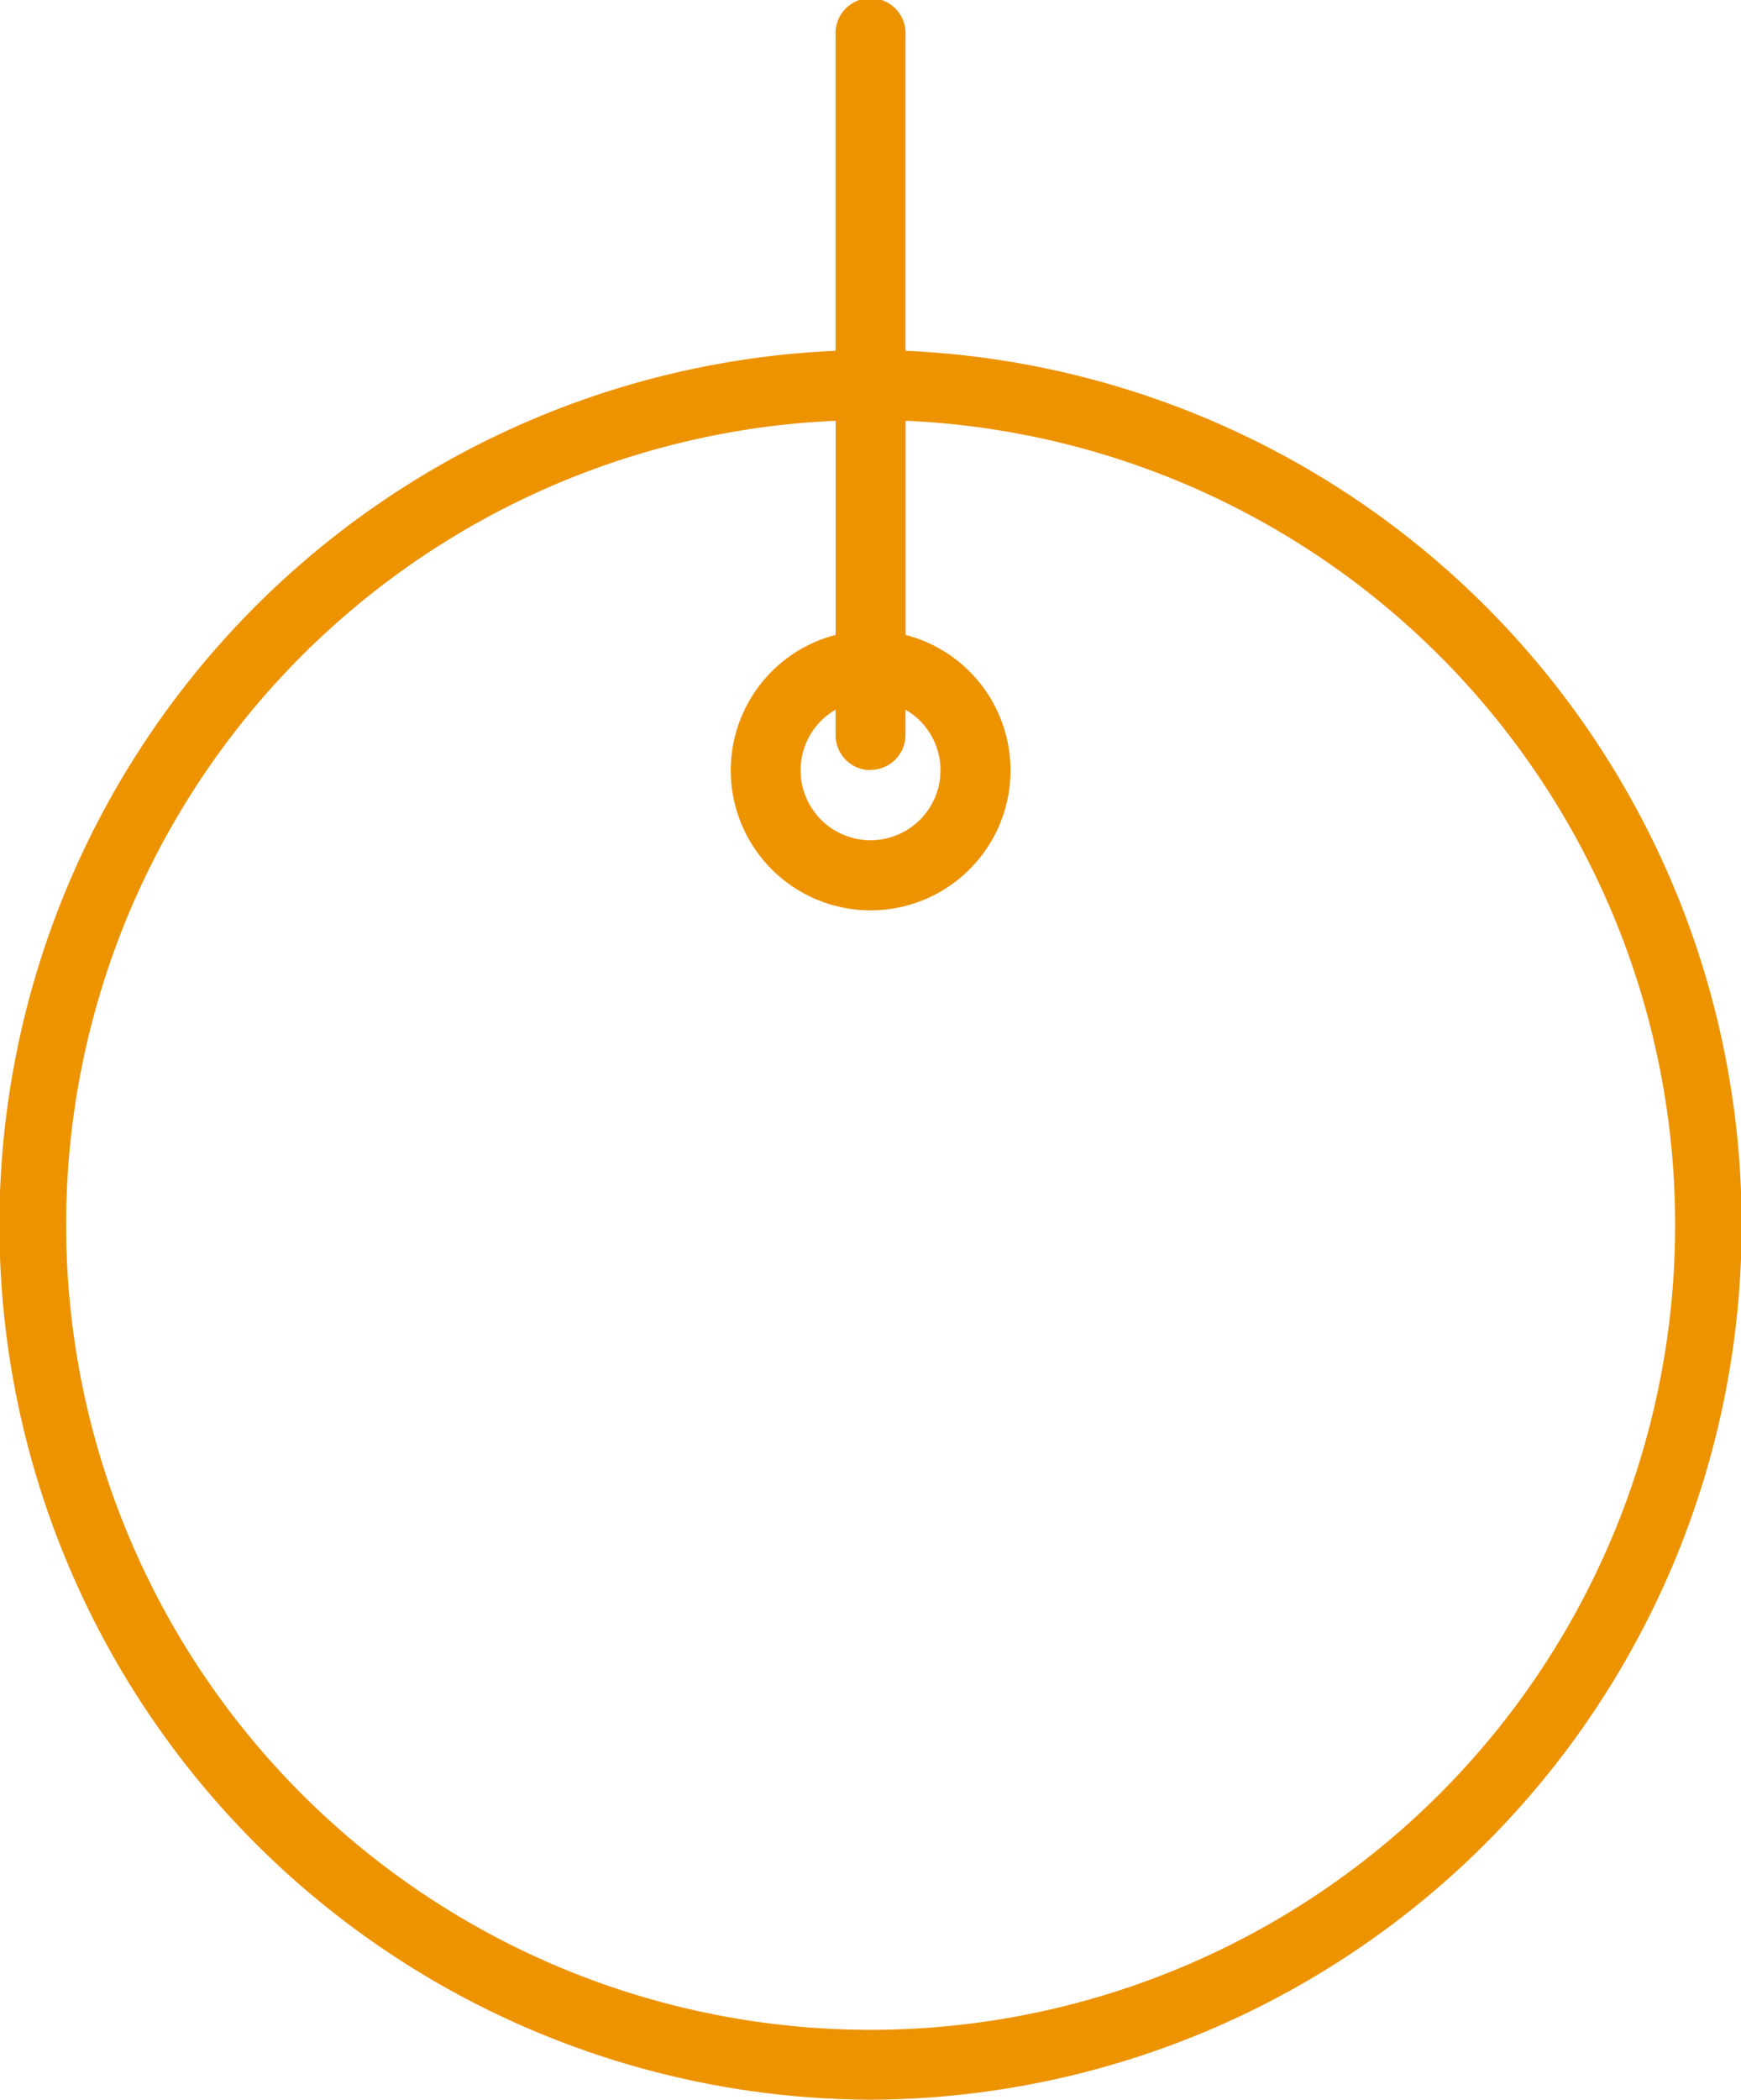
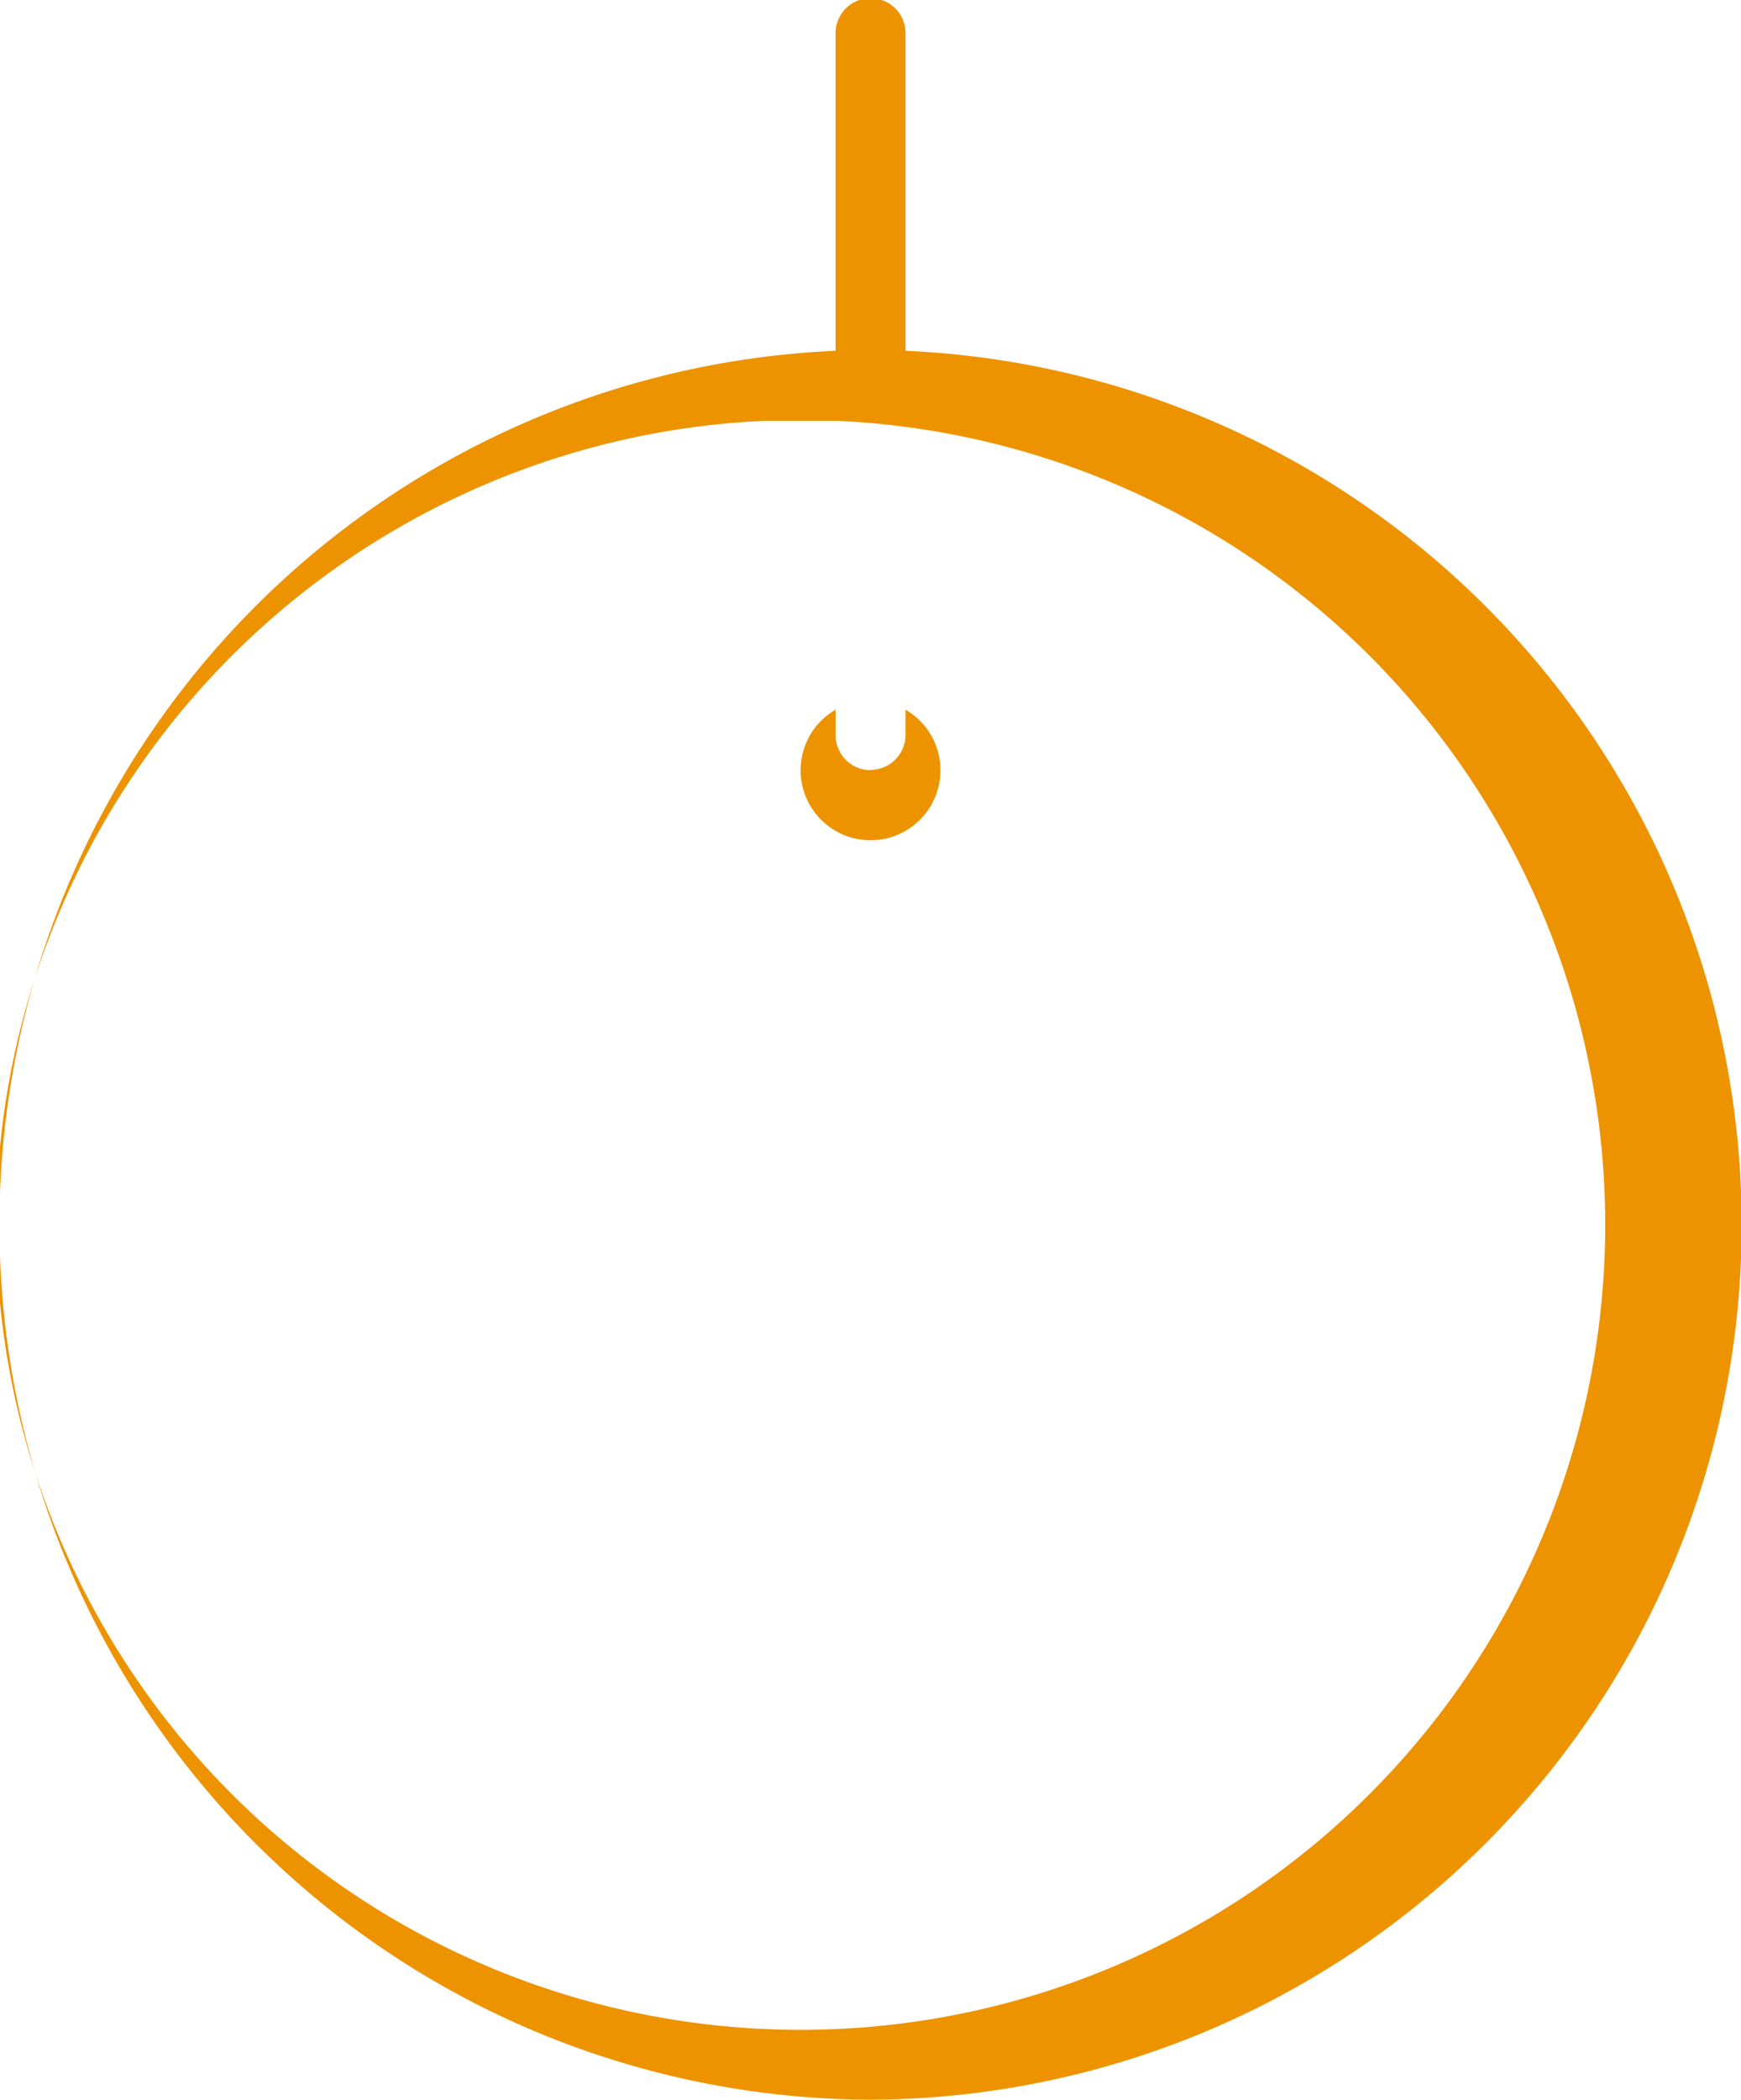
<svg xmlns="http://www.w3.org/2000/svg" width="18.546" height="22.356" viewBox="0 0 18.546 22.356" fill="#ed9300">
-   <path d="M9.271,22.356A9.315,9.315,0,0,0,9.644,3.735V.373a.373.373,0,1,0-.745,0V3.735a9.315,9.315,0,0,0,.373,18.621Zm0-14.159a.373.373,0,0,0,.373-.373V7.556a.745.745,0,1,1-.745,0v.269A.373.373,0,0,0,9.271,8.2ZM8.9,4.48V6.76a1.49,1.49,0,1,0,.745,0V4.48a8.57,8.57,0,1,1-.745,0Zm0,0" transform="translate(0.002)" />
+   <path d="M9.271,22.356A9.315,9.315,0,0,0,9.644,3.735V.373a.373.373,0,1,0-.745,0V3.735a9.315,9.315,0,0,0,.373,18.621Zm0-14.159a.373.373,0,0,0,.373-.373V7.556a.745.745,0,1,1-.745,0v.269A.373.373,0,0,0,9.271,8.2ZM8.9,4.48V6.76V4.48a8.57,8.57,0,1,1-.745,0Zm0,0" transform="translate(0.002)" />
</svg>